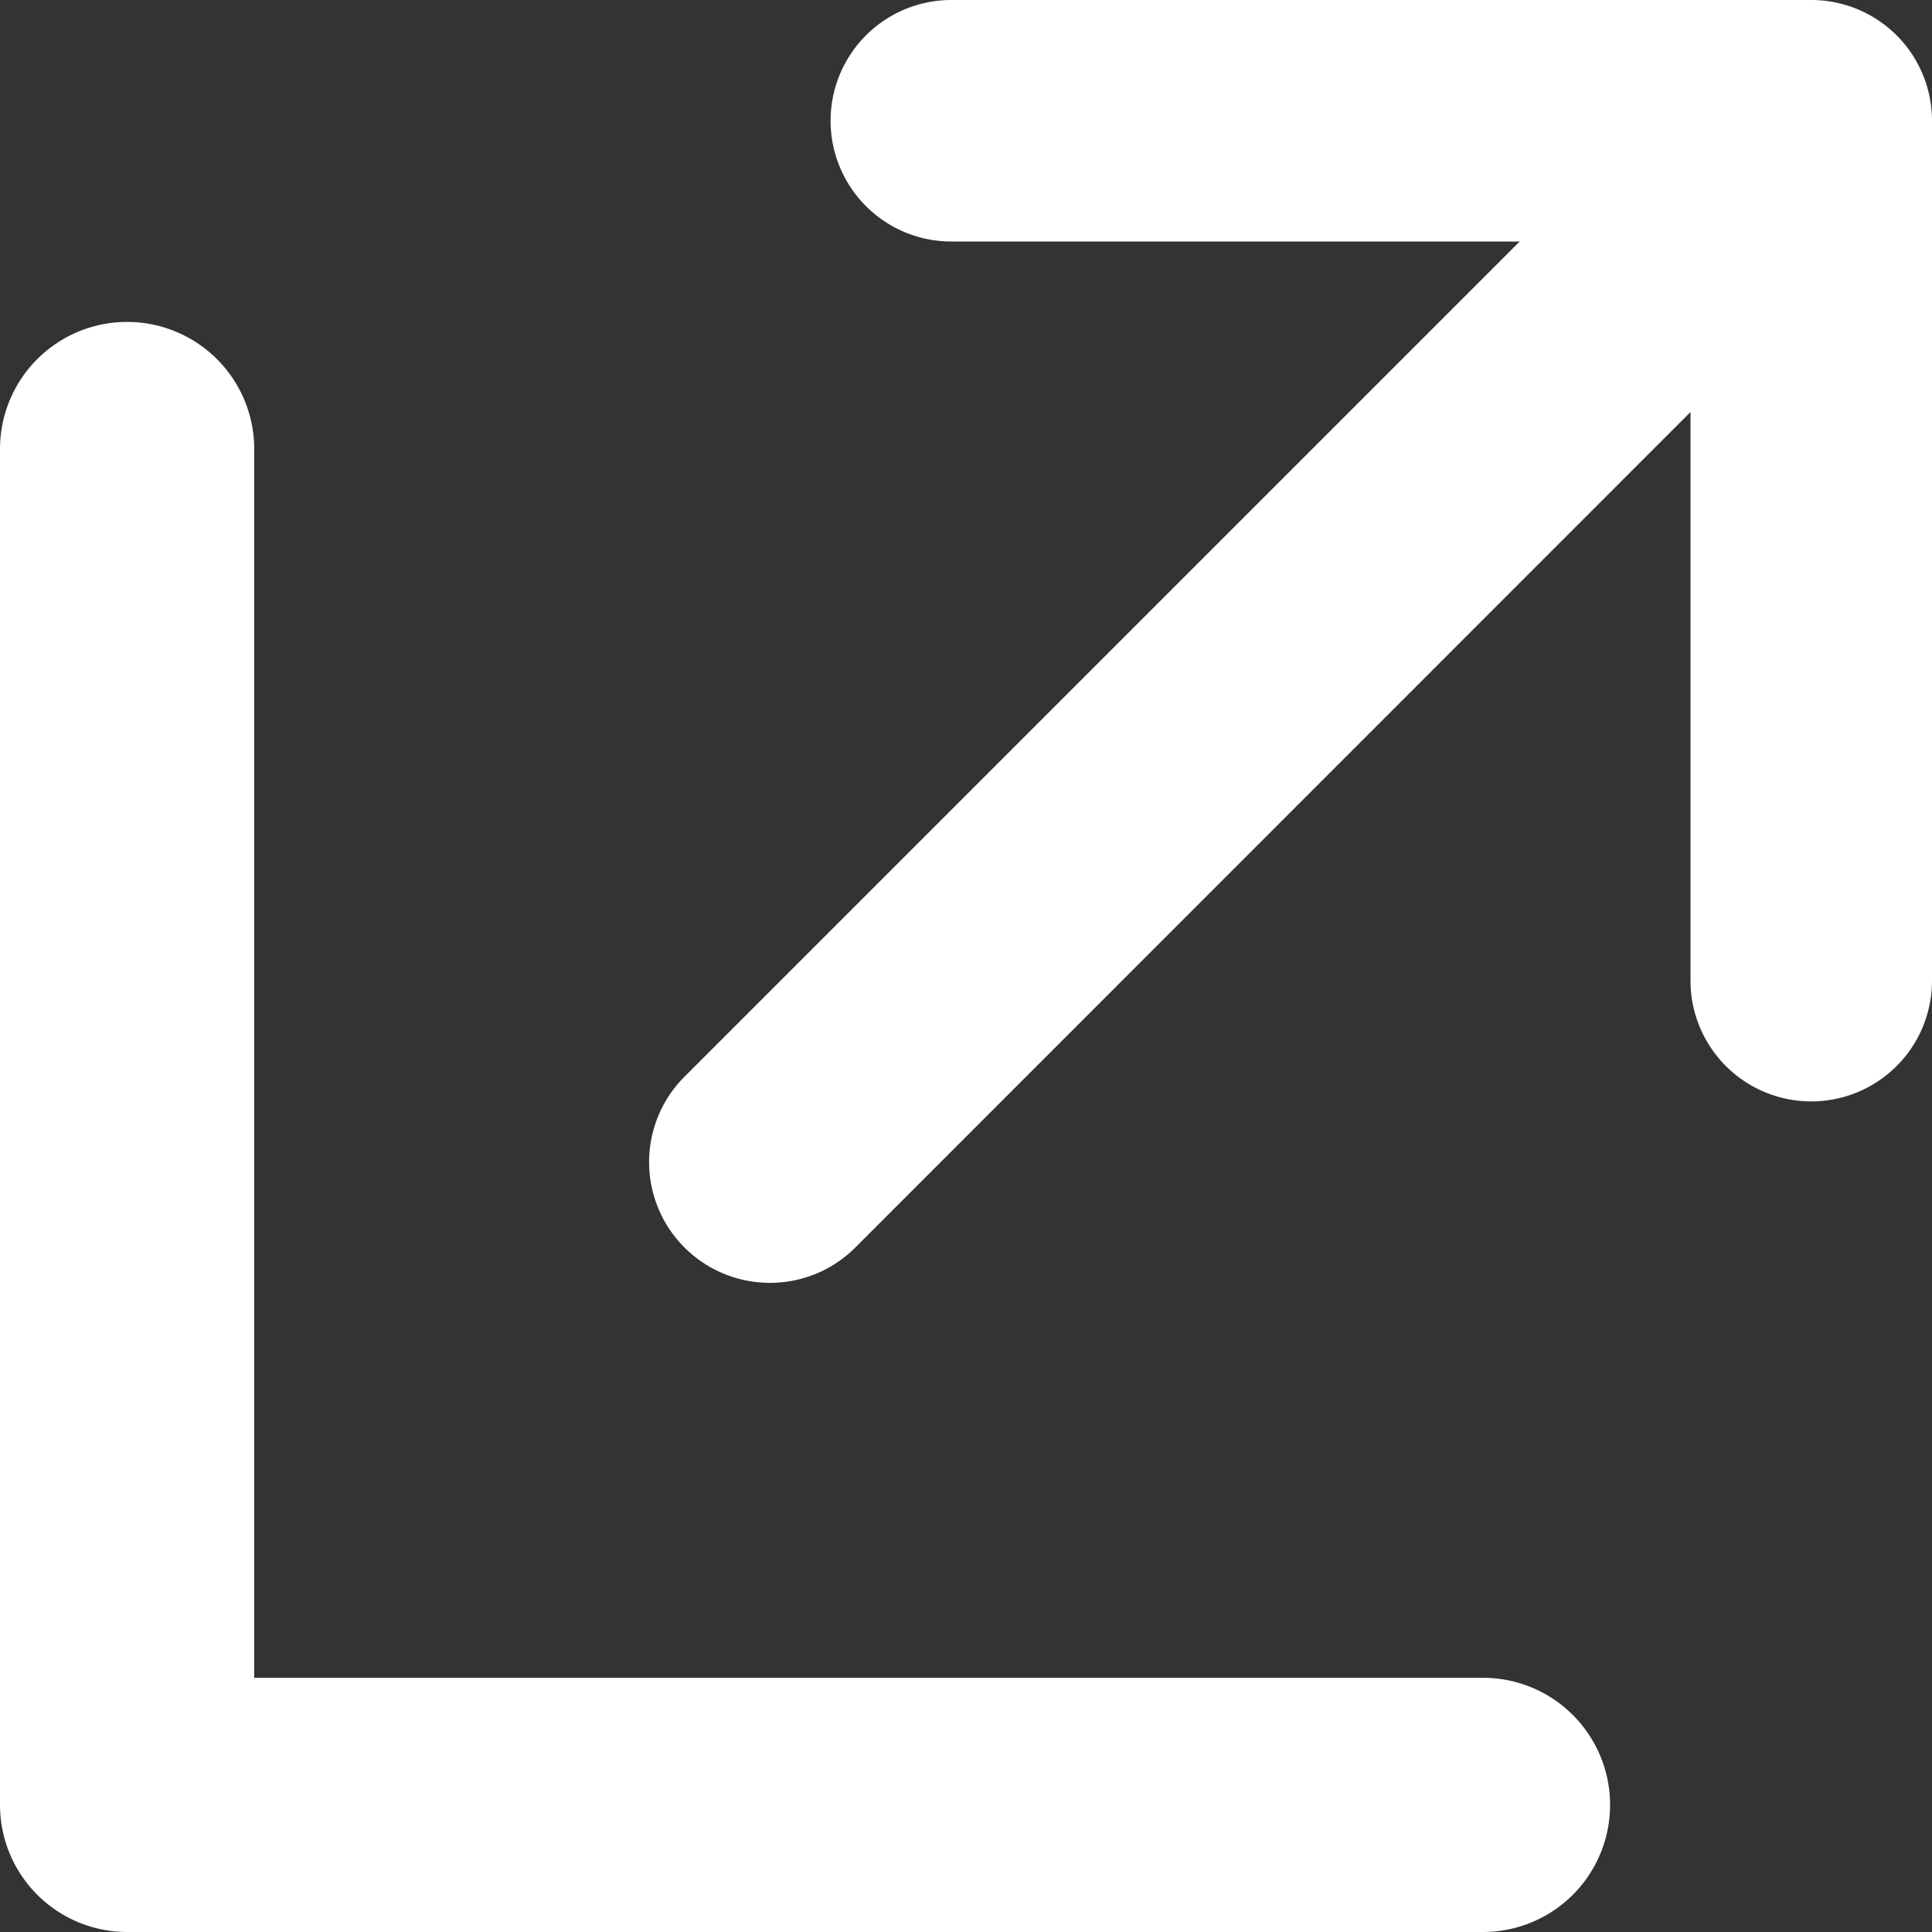
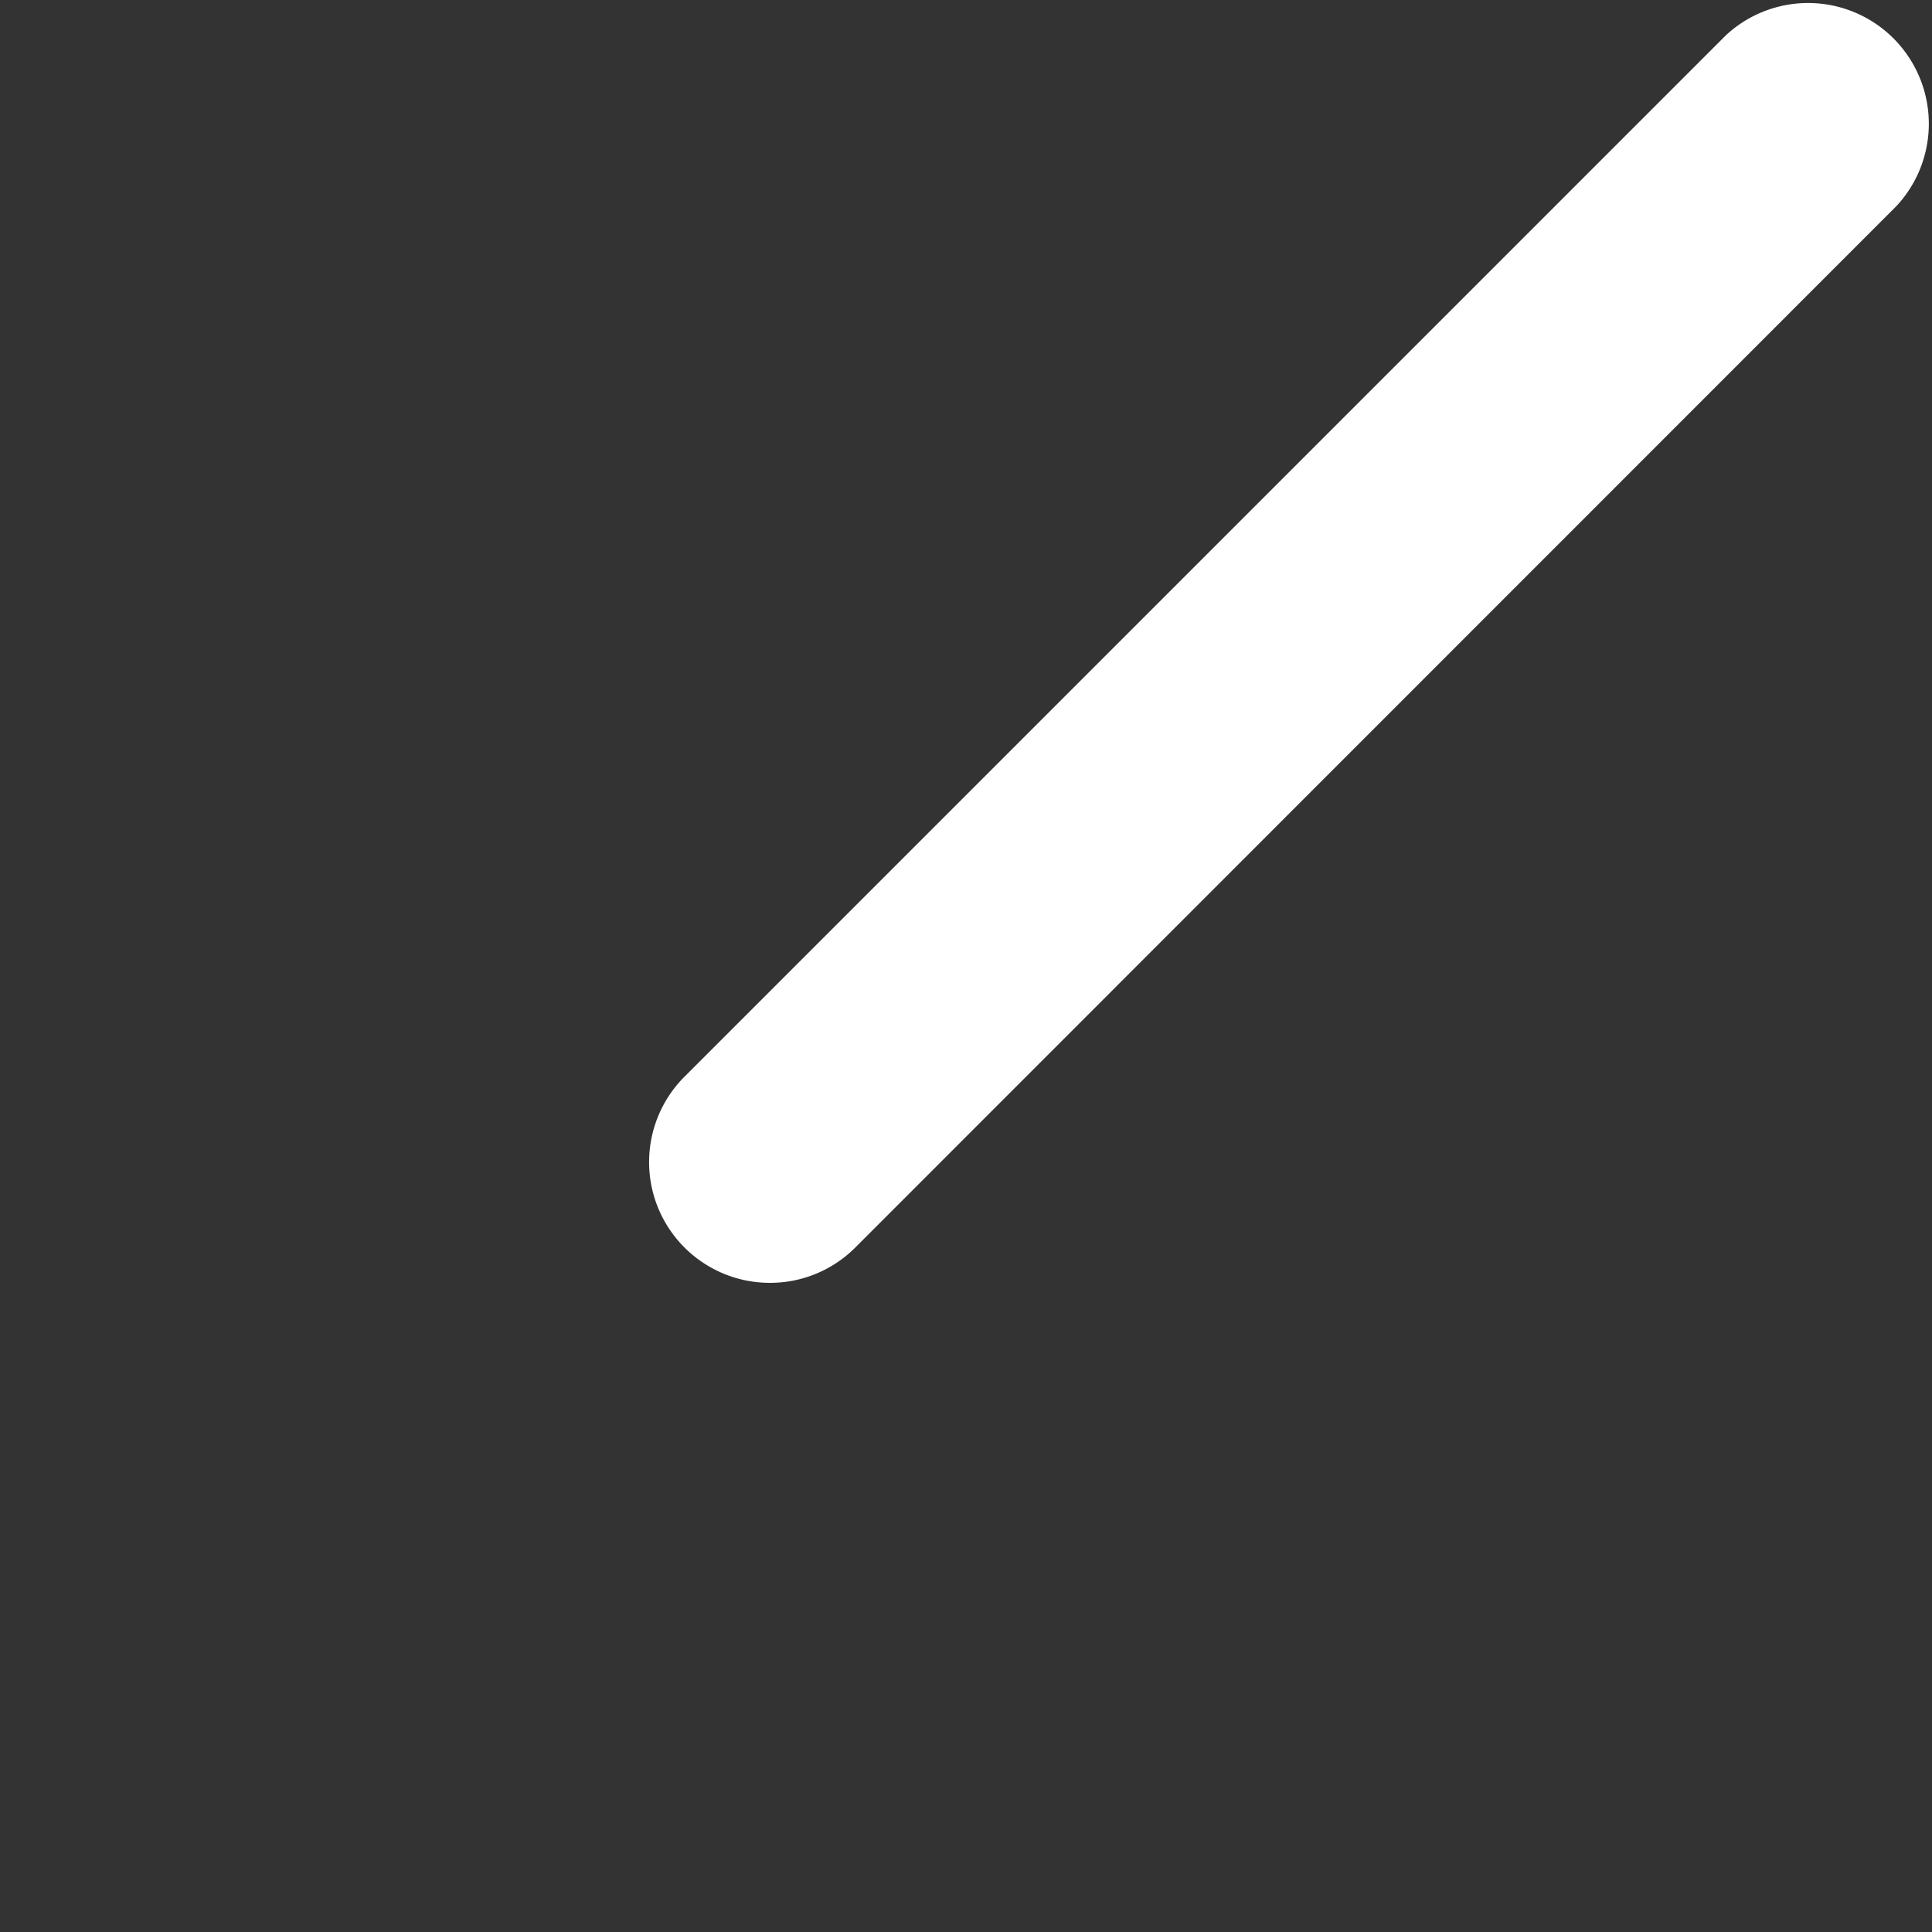
<svg xmlns="http://www.w3.org/2000/svg" width="12" height="12" viewBox="0 0 12 12">
  <rect x="0" y="0" width="12" height="12" fill="#333333" stroke="none" />
  <g transform="translate(-952 -536)">
-     <path d="M961.211,546.421h-7.632v-7.632a.789.789,0,0,0-1.579,0v8.422a.79.79,0,0,0,.789.789h8.422a.789.789,0,0,0,0-1.579Z" fill="#fff" />
-     <path d="M963.25,542.841a.75.75,0,0,1-.75-.75V537.5h-4.591a.75.75,0,0,1,0-1.5h5.341a.75.75,0,0,1,.75.75v5.341A.75.75,0,0,1,963.25,542.841Z" fill="#fff" />
    <path d="M956.782,543.968a.75.75,0,0,1-.531-1.28l6.468-6.468a.75.75,0,0,1,1.06,1.06l-6.467,6.469A.747.747,0,0,1,956.782,543.968Z" fill="#fff" />
  </g>
</svg>